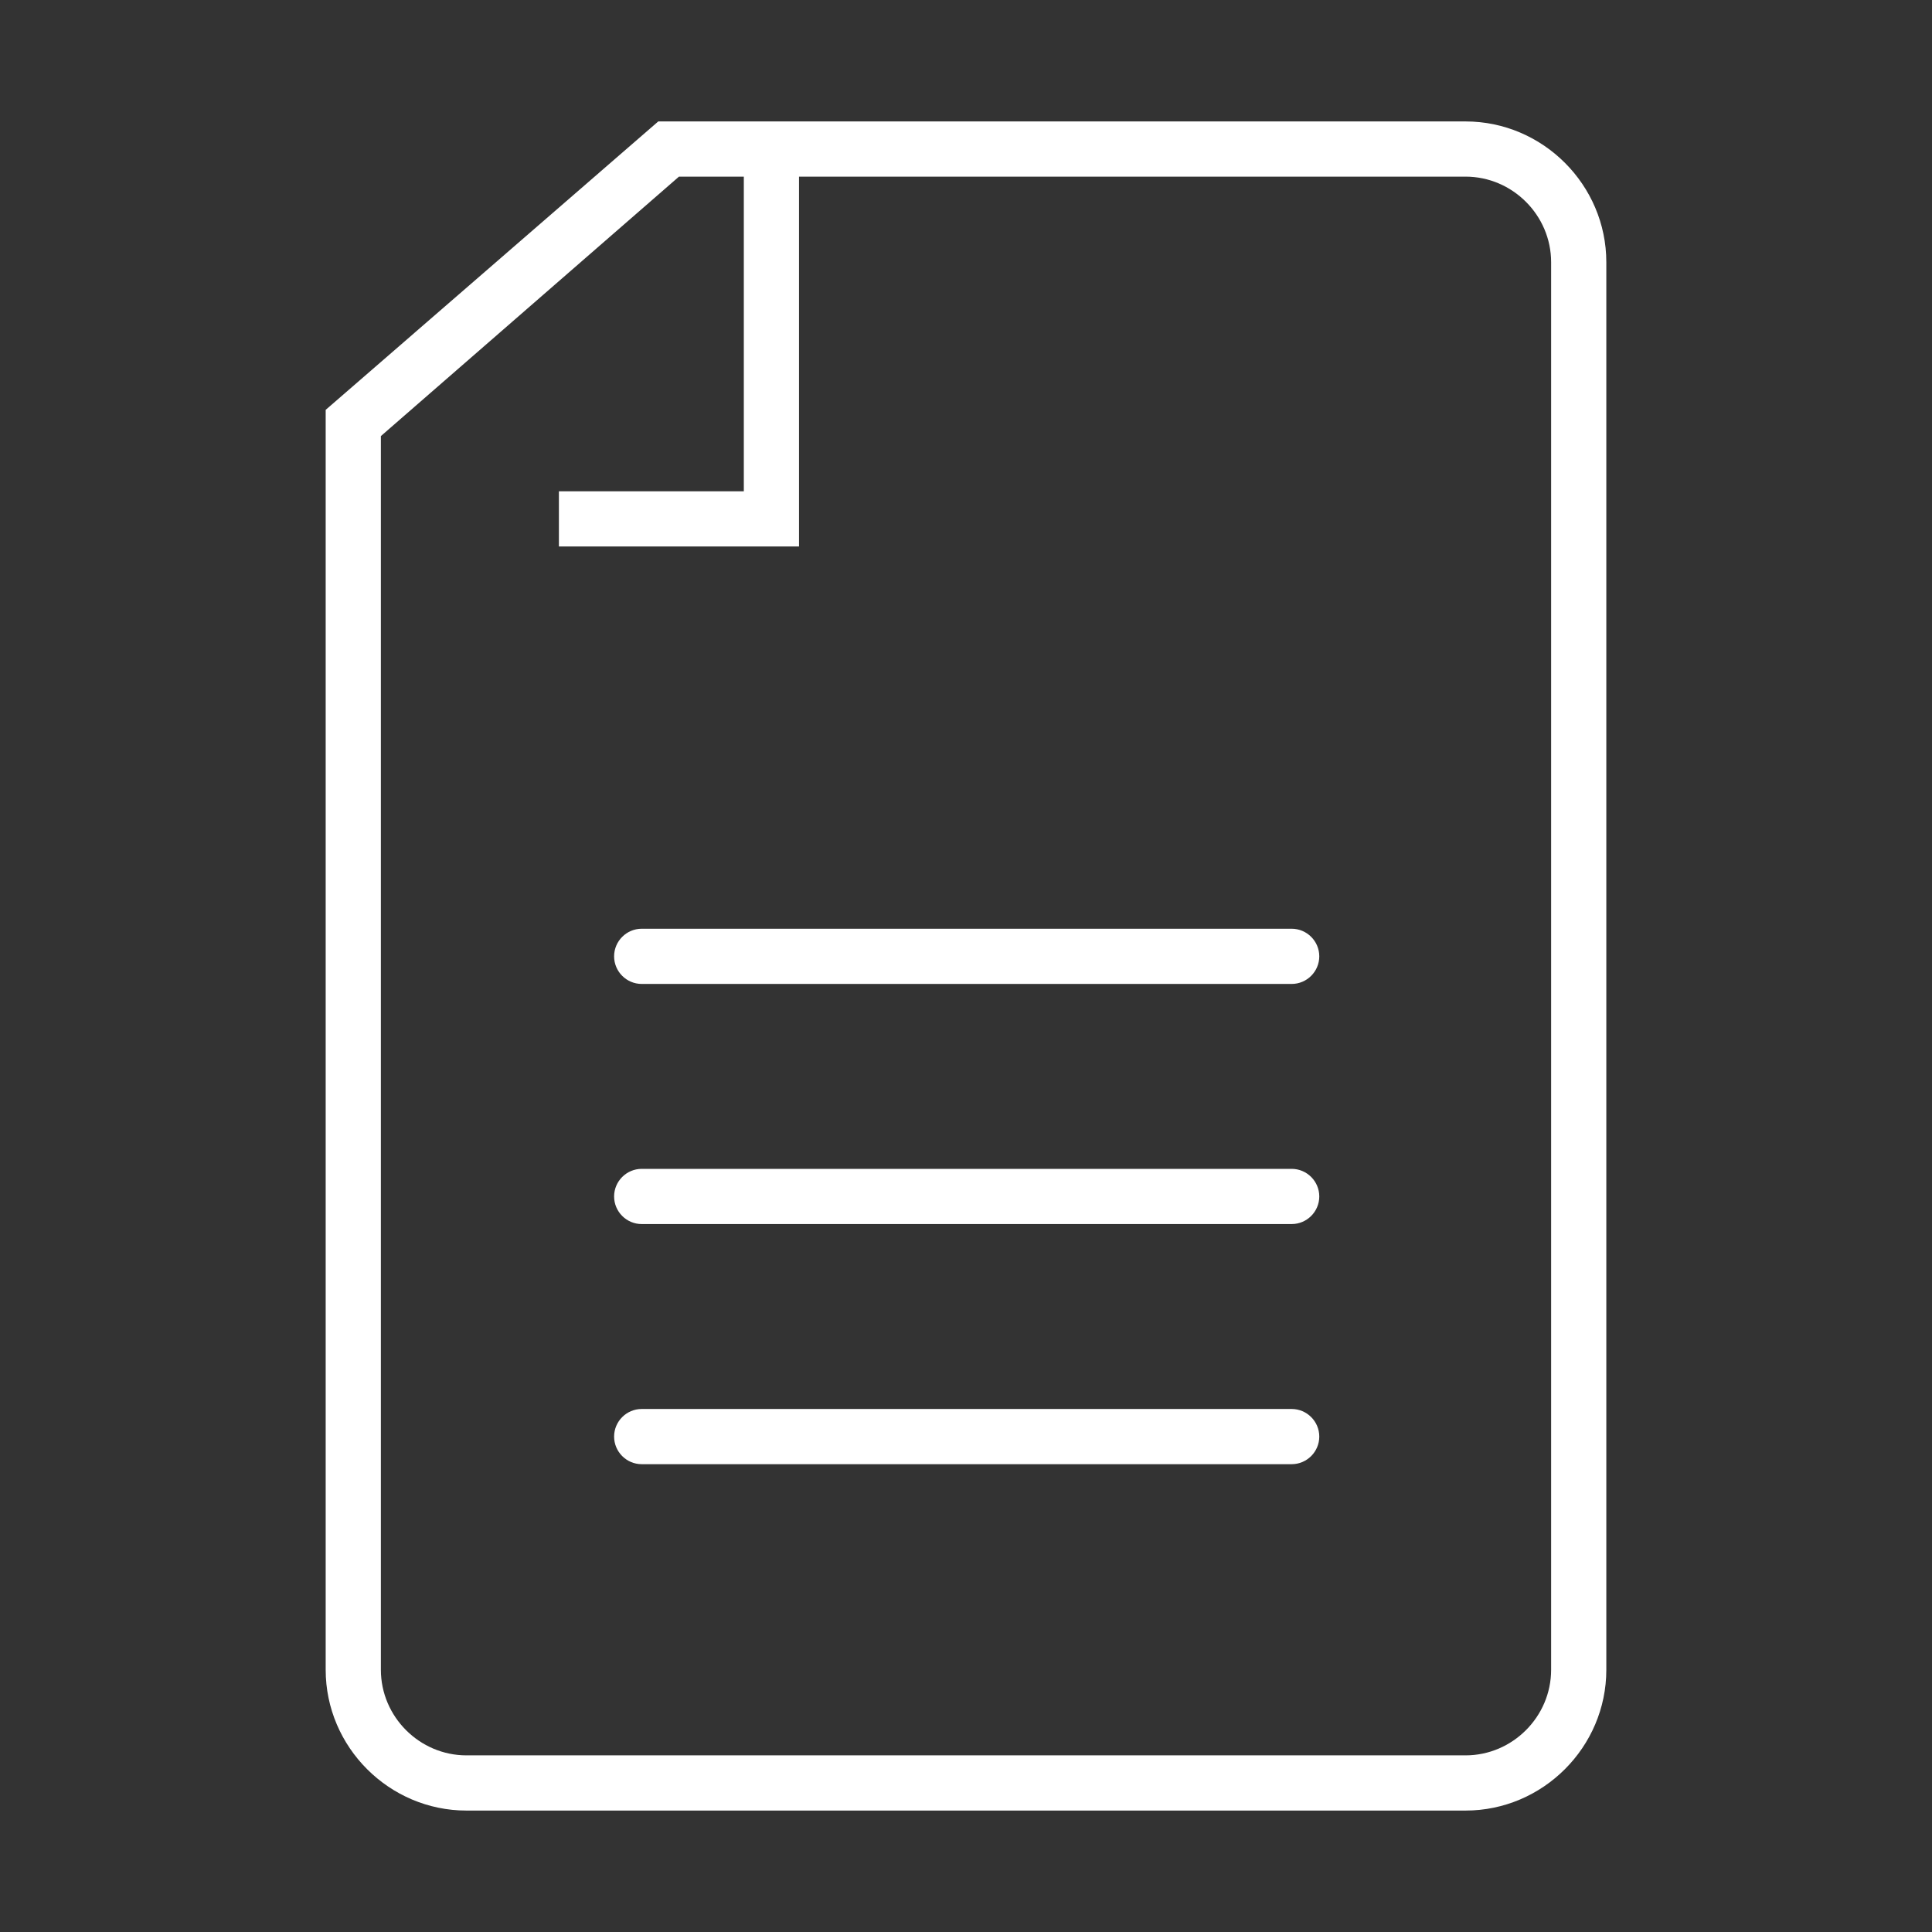
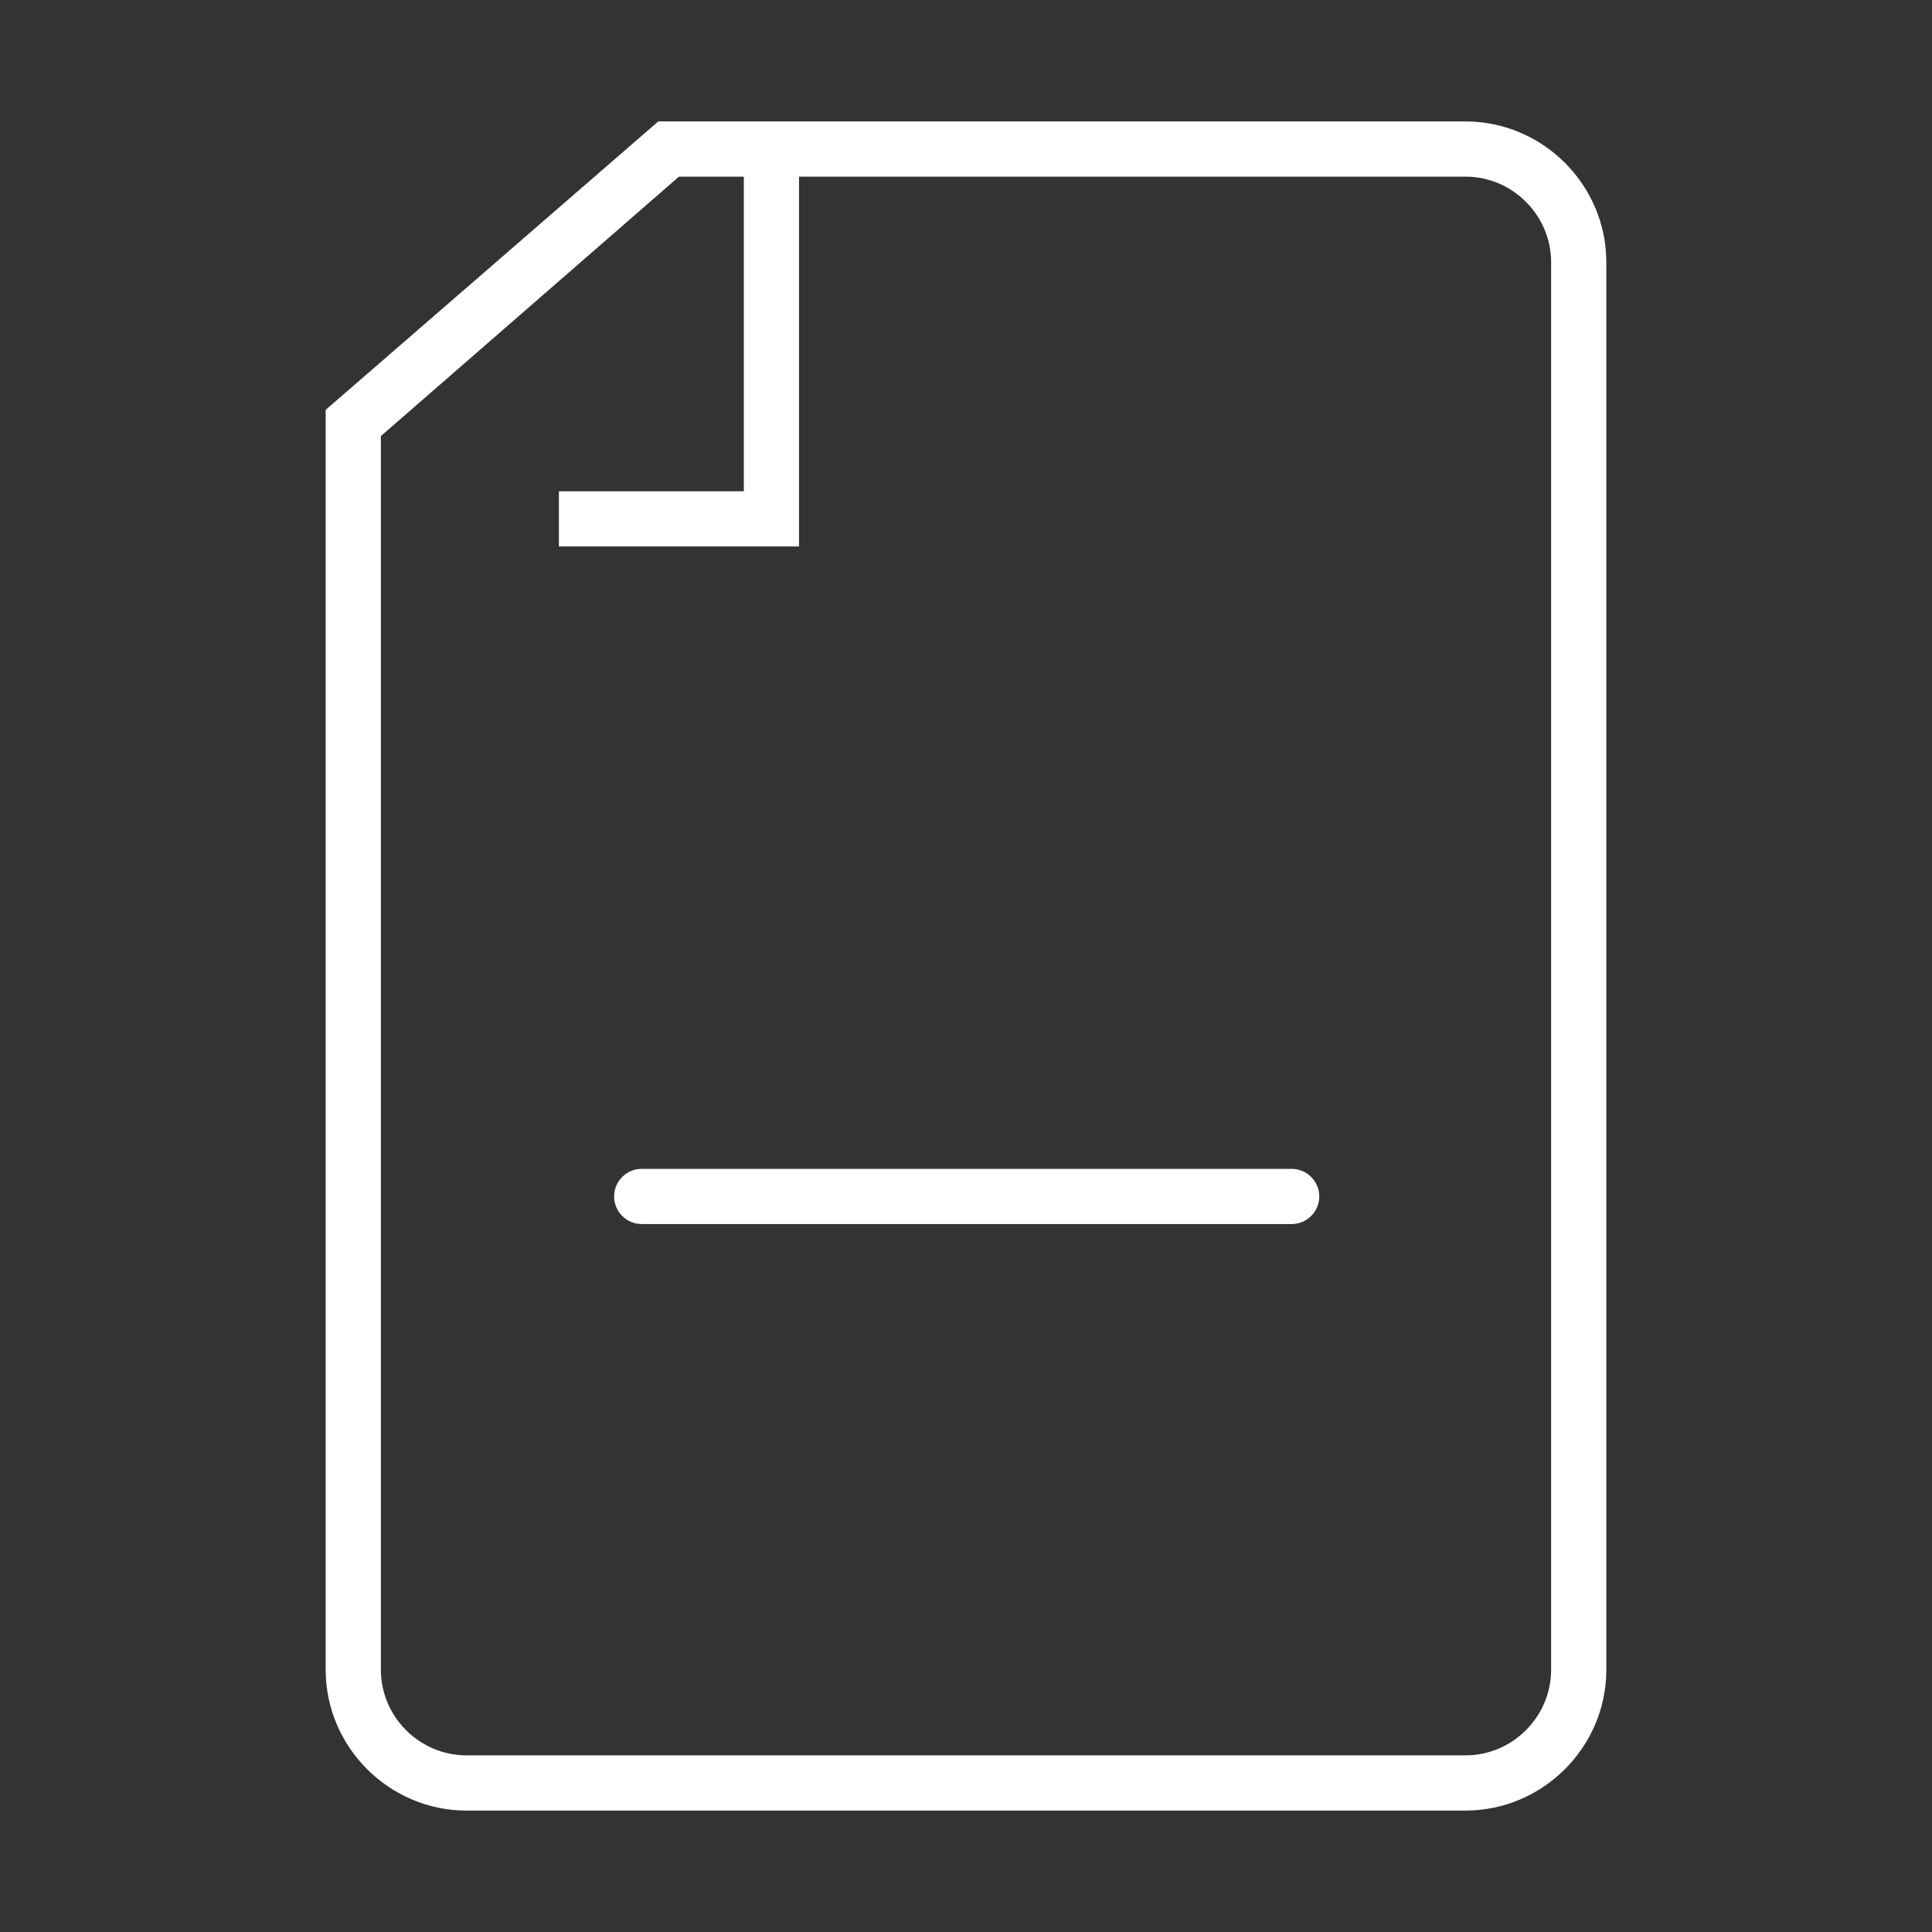
<svg xmlns="http://www.w3.org/2000/svg" width="140" height="140" version="1.1" viewBox="0 0 140 140">
  <rect x="0" y="0" width="140" height="140" fill="#333333" stroke="none" />
  <g>
    <g id="Ebene_1">
      <g>
-         <path d="M93.6,67.3h-47.1c-1.1,0-2,.9-2,2s.9,2,2,2h47.1c1.1,0,2-.9,2-2s-.9-2-2-2Z" fill="#fff" />
        <path d="M93.6,84.7h-47.1c-1.1,0-2,.9-2,2s.9,2,2,2h47.1c1.1,0,2-.9,2-2s-.9-2-2-2Z" fill="#fff" />
-         <path d="M93.6,102.1h-47.1c-1.1,0-2,.9-2,2s.9,2,2,2h47.1c1.1,0,2-.9,2-2s-.9-2-2-2Z" fill="#fff" />
        <path d="M106.2,8.8h-58.5l-24.1,20.9v91.3c0,5.6,4.6,10.2,10.2,10.2h72.4c5.6,0,10.2-4.6,10.2-10.2V19c0-5.6-4.6-10.2-10.2-10.2ZM112.4,121c0,3.4-2.8,6.2-6.2,6.2H33.8c-3.4,0-6.2-2.8-6.2-6.2V31.6l21.6-18.8h4.7v22.8h-13.4v4h17.4V12.8h48.3c3.4,0,6.2,2.8,6.2,6.2v102Z" fill="#fff" />
      </g>
    </g>
  </g>
</svg>